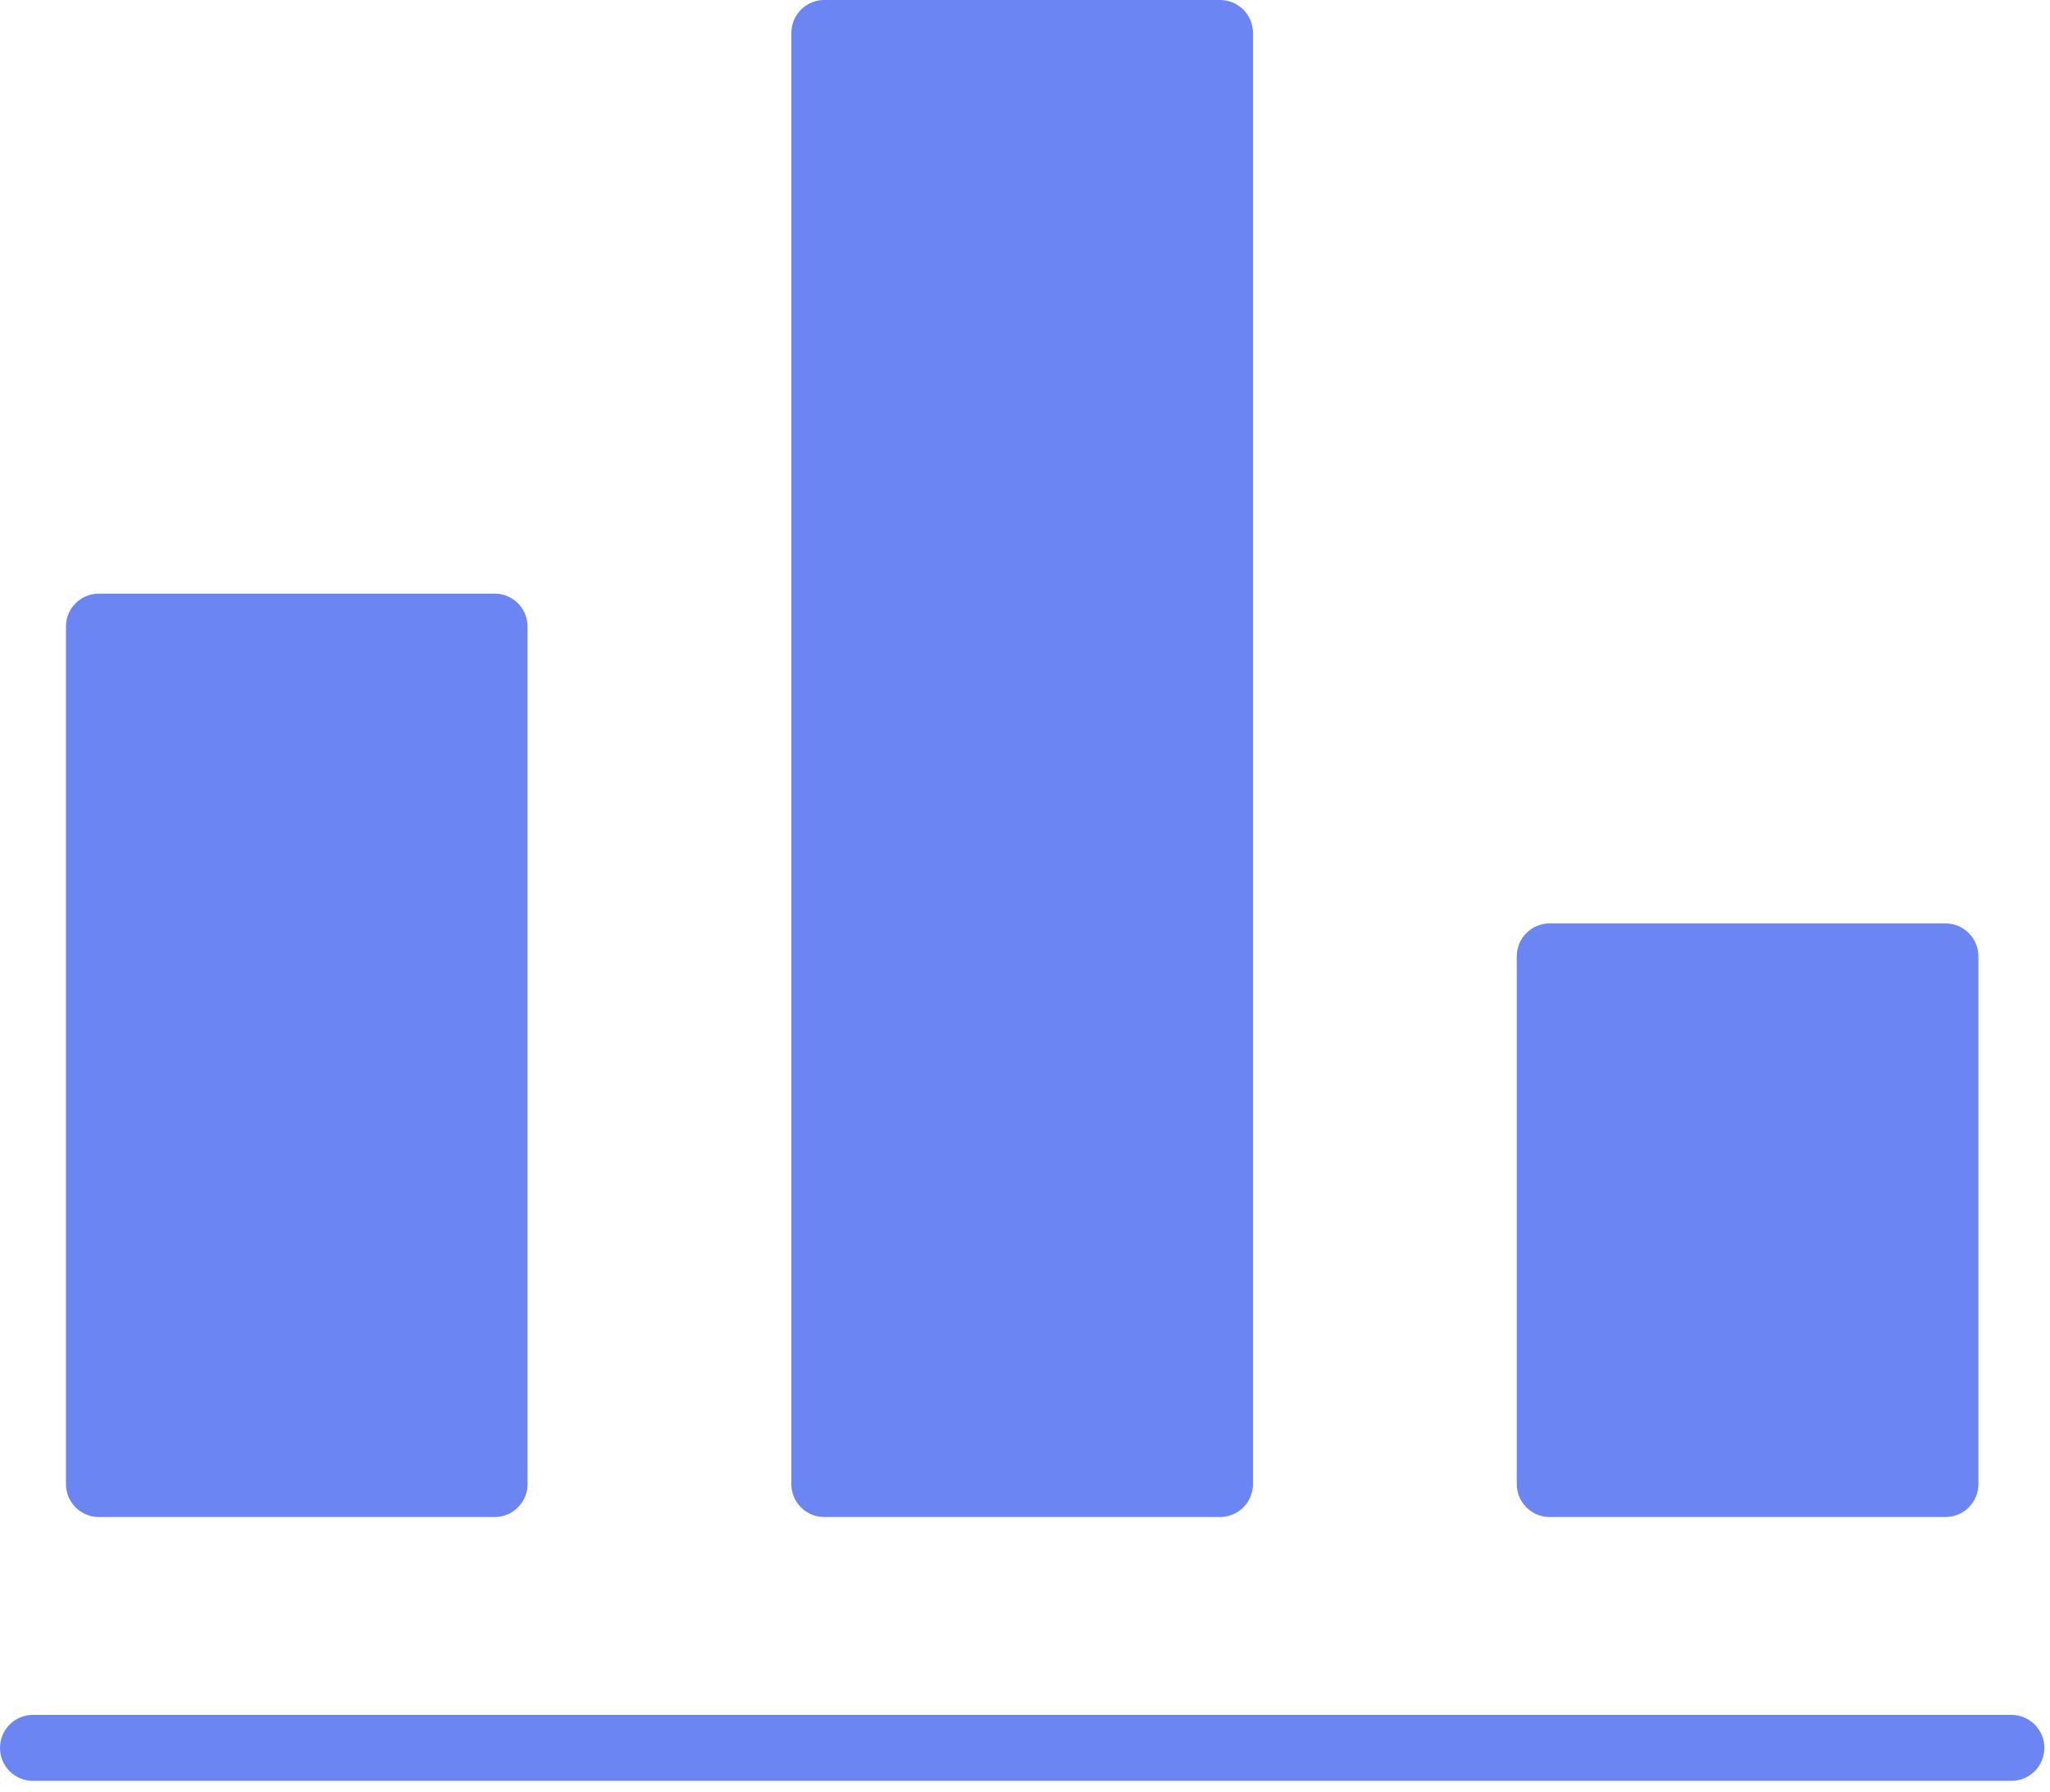
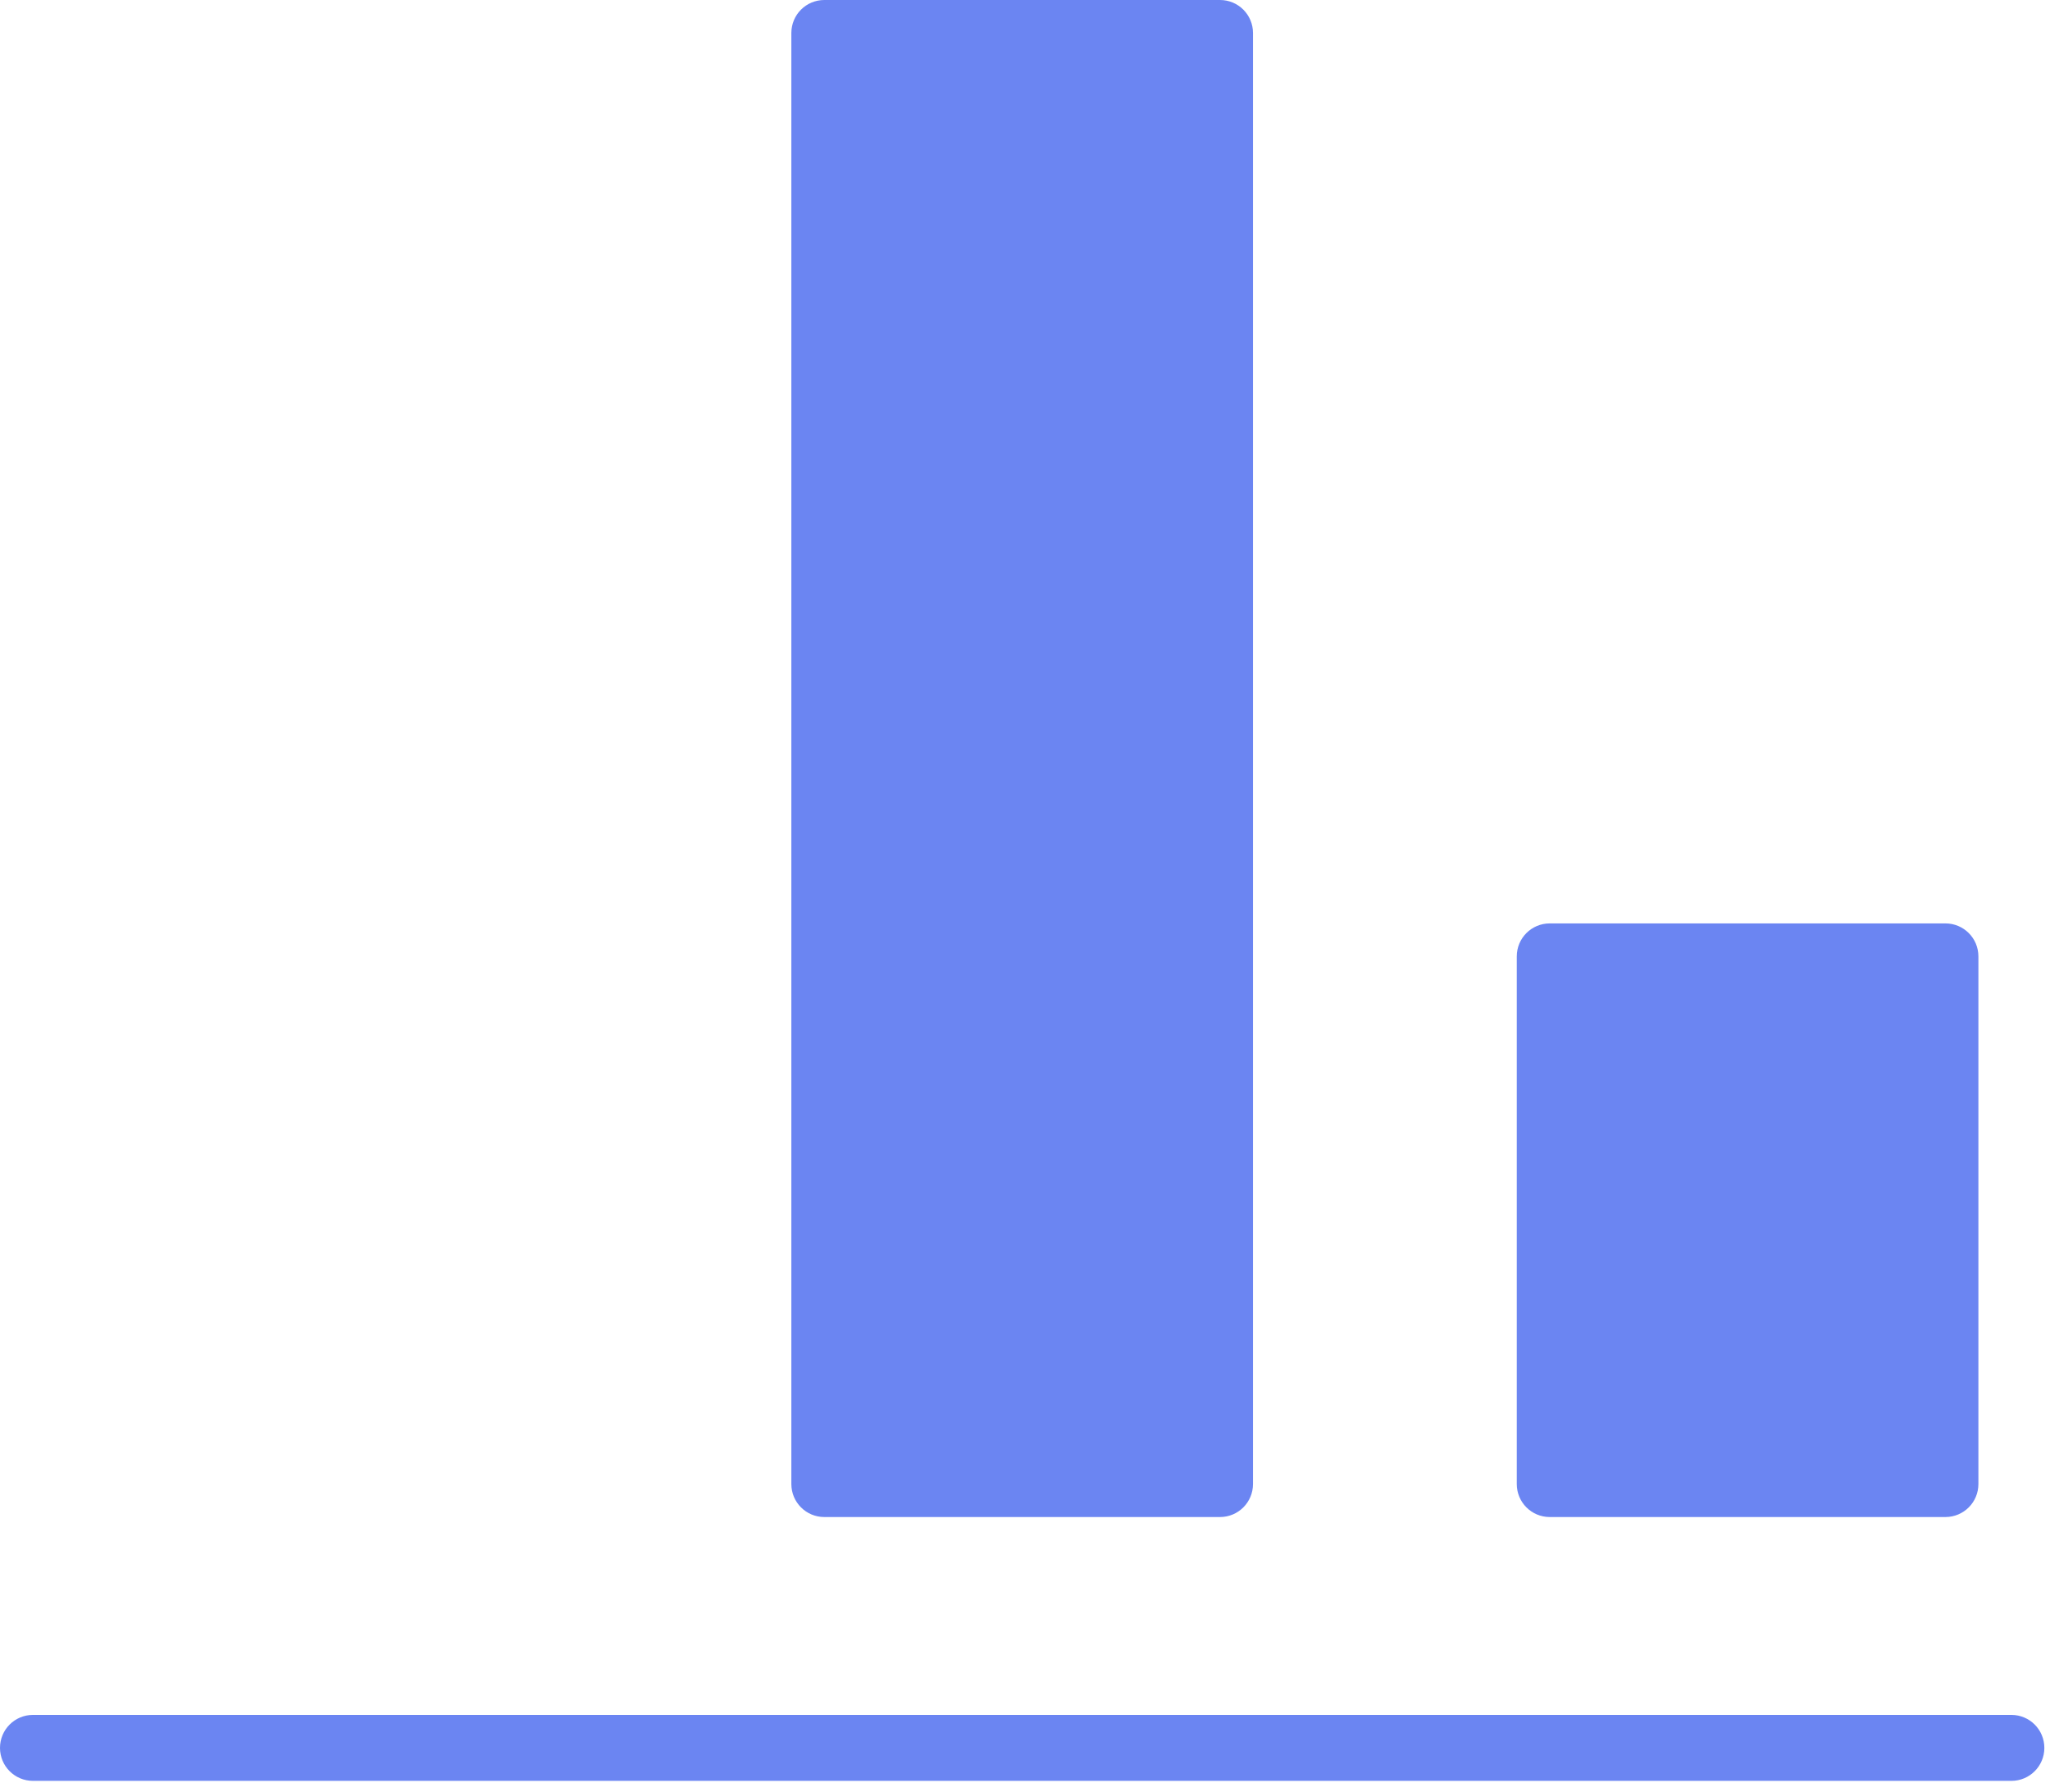
<svg xmlns="http://www.w3.org/2000/svg" width="111px" height="97px" viewBox="0 0 111 97" version="1.1">
  <title>chart-bars</title>
  <desc>Created with Sketch.</desc>
  <defs />
  <g id="Page-1" stroke="none" stroke-width="1" fill="none" fill-rule="evenodd">
    <g id="alertas-de-consumo-y-potencia" transform="translate(-195, -753)" fill-rule="nonzero" fill="#6B85F2">
      <g id="Group-4" transform="translate(0, 623)">
        <g id="chart-bars" transform="translate(195, 130)">
          <path d="M108.909,96.411 L1.785,96.411 C0.798,96.411 0,95.613 0,94.626 C0,93.638 0.798,92.84 1.785,92.84 L108.909,92.84 C109.896,92.84 110.694,93.638 110.694,94.626 C110.694,95.613 109.896,96.411 108.909,96.411 Z" id="Shape" />
-           <path d="M26.781,32.137 L5.356,32.137 C4.369,32.137 3.571,32.935 3.571,33.922 L3.571,80.343 C3.571,81.33 4.369,82.128 5.356,82.128 L26.781,82.128 C27.768,82.128 28.566,81.33 28.566,80.343 L28.566,33.922 C28.566,32.935 27.768,32.137 26.781,32.137 Z" id="Shape" />
          <path d="M66.059,0 L44.635,0 C43.647,0 42.849,0.798 42.849,1.785 L42.849,80.343 C42.849,81.33 43.647,82.128 44.635,82.128 L66.059,82.128 C67.047,82.128 67.845,81.33 67.845,80.343 L67.845,1.785 C67.845,0.798 67.047,0 66.059,0 Z" id="Shape" />
          <path d="M105.338,49.991 L83.913,49.991 C82.926,49.991 82.128,50.789 82.128,51.776 L82.128,80.343 C82.128,81.33 82.926,82.128 83.913,82.128 L105.338,82.128 C106.325,82.128 107.123,81.33 107.123,80.343 L107.123,51.776 C107.123,50.789 106.325,49.991 105.338,49.991 Z" id="Shape" />
        </g>
      </g>
    </g>
  </g>
</svg>